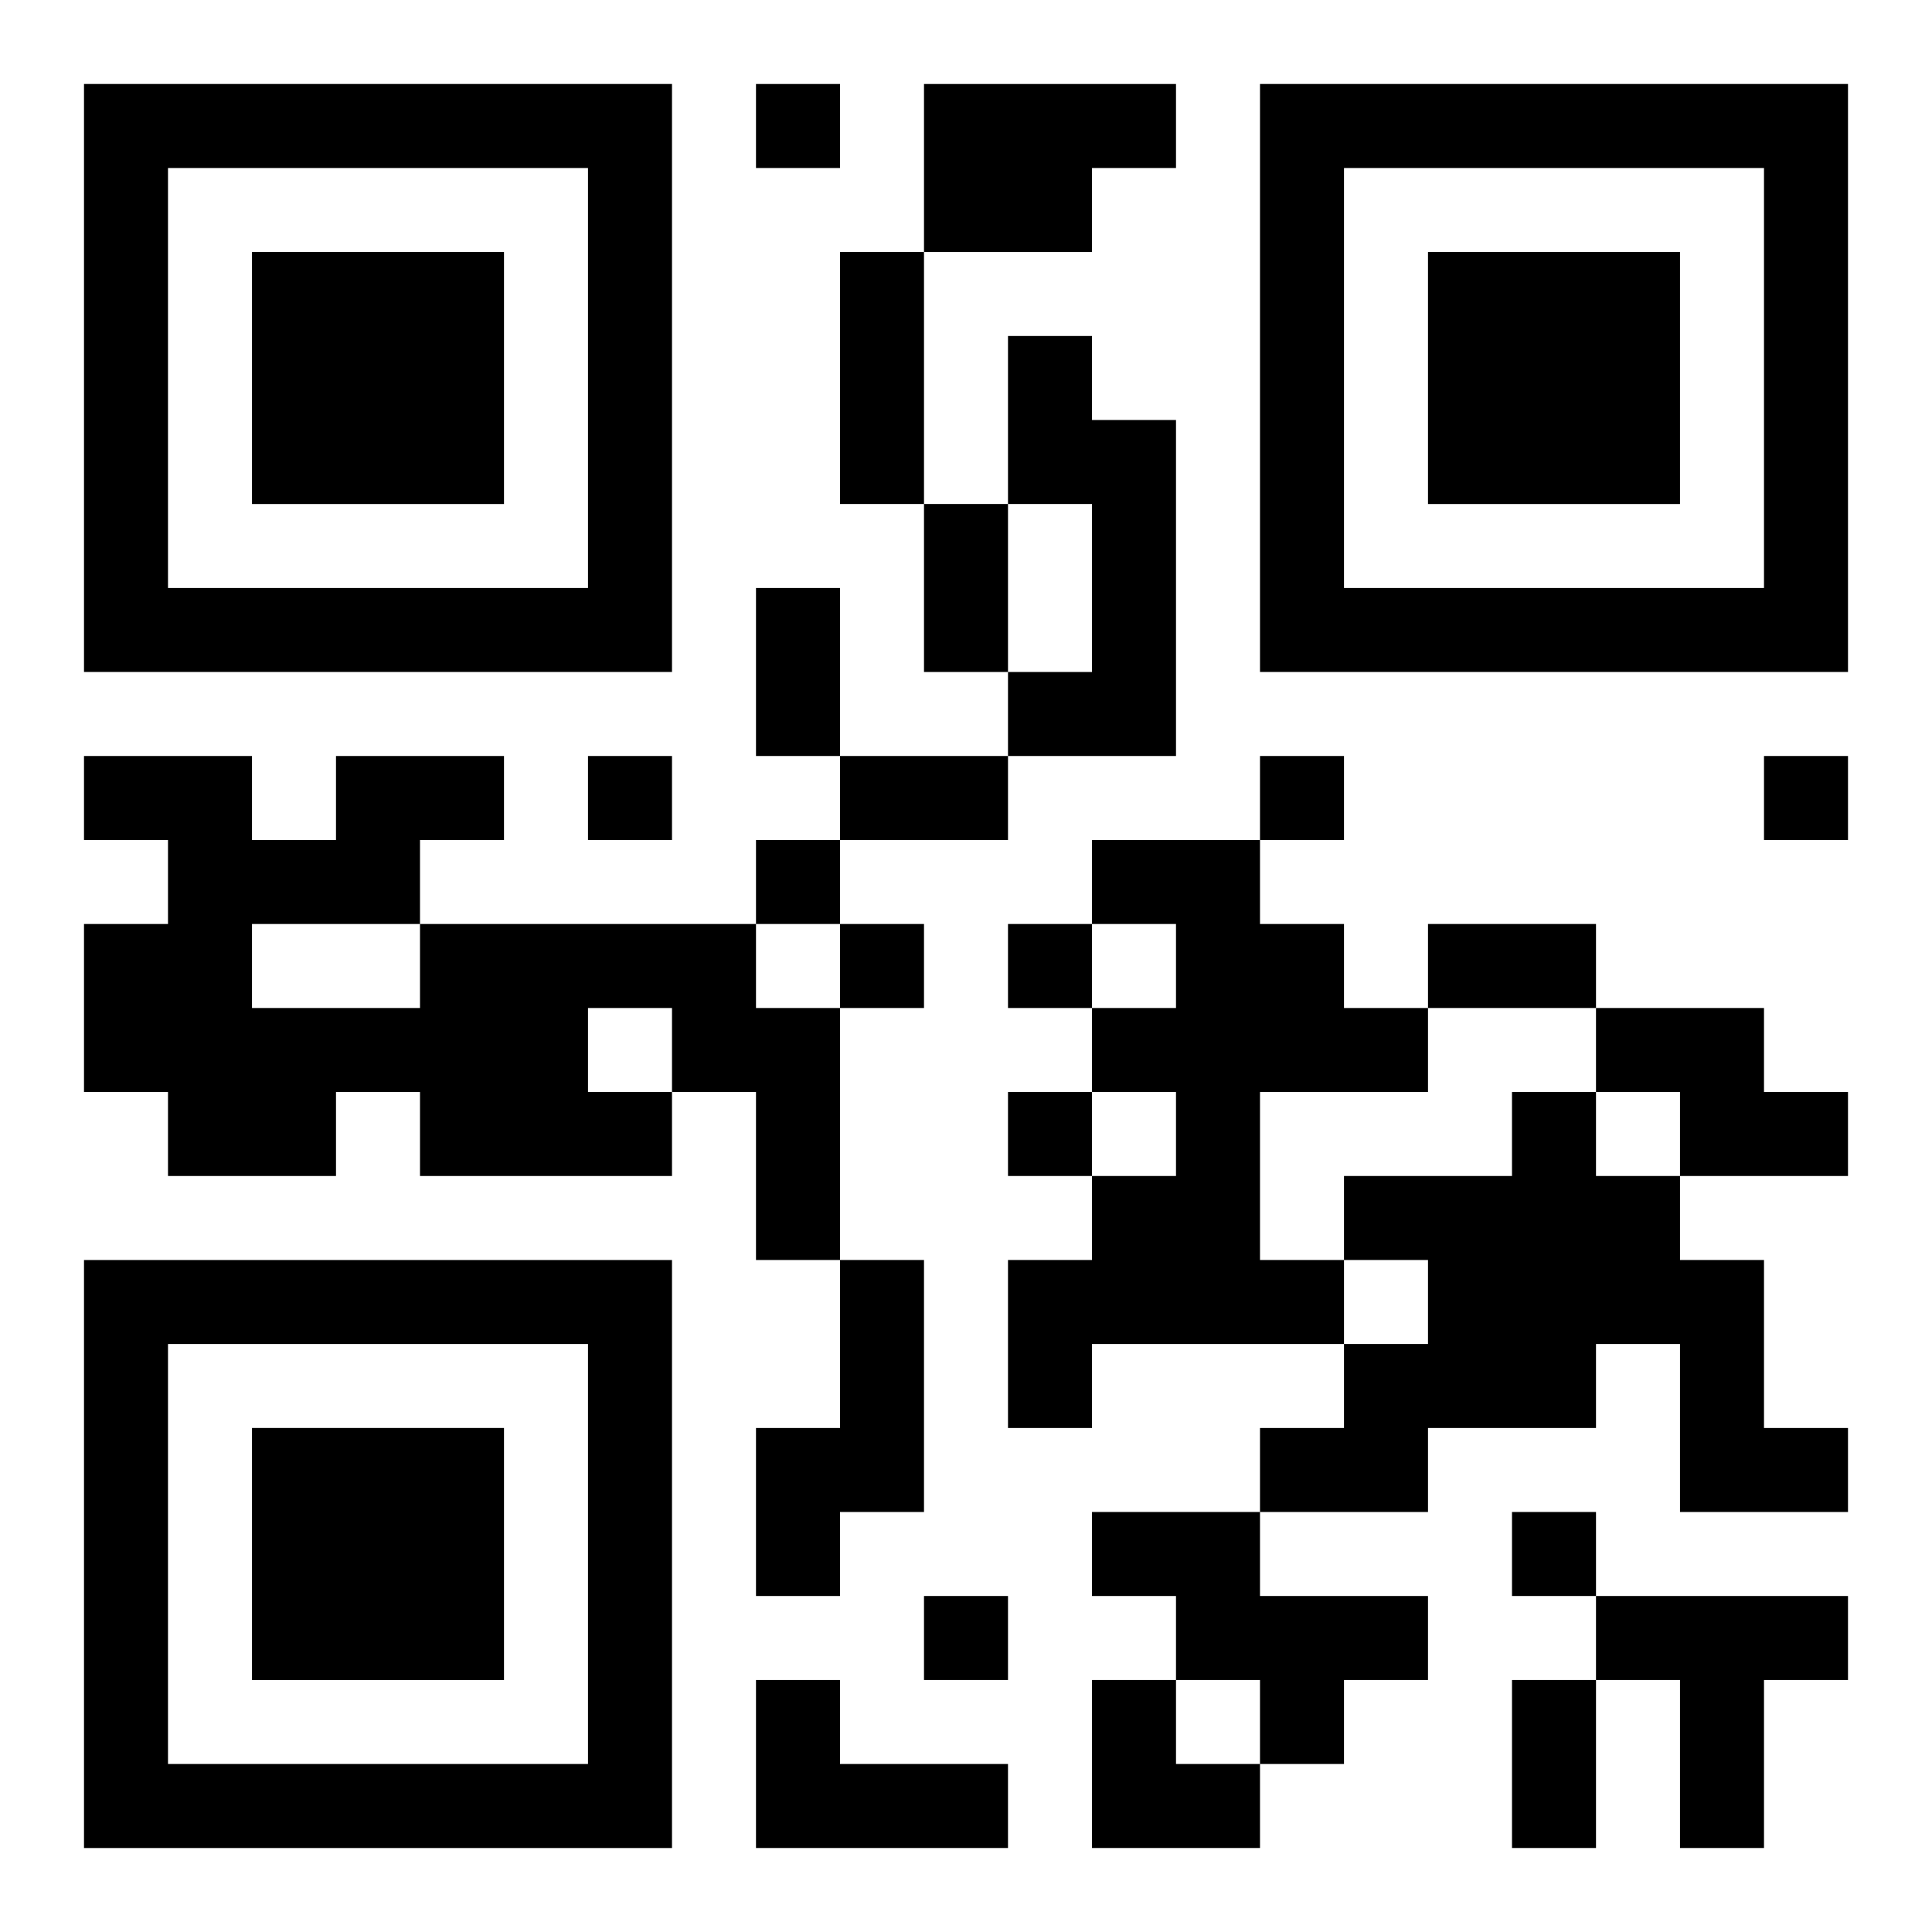
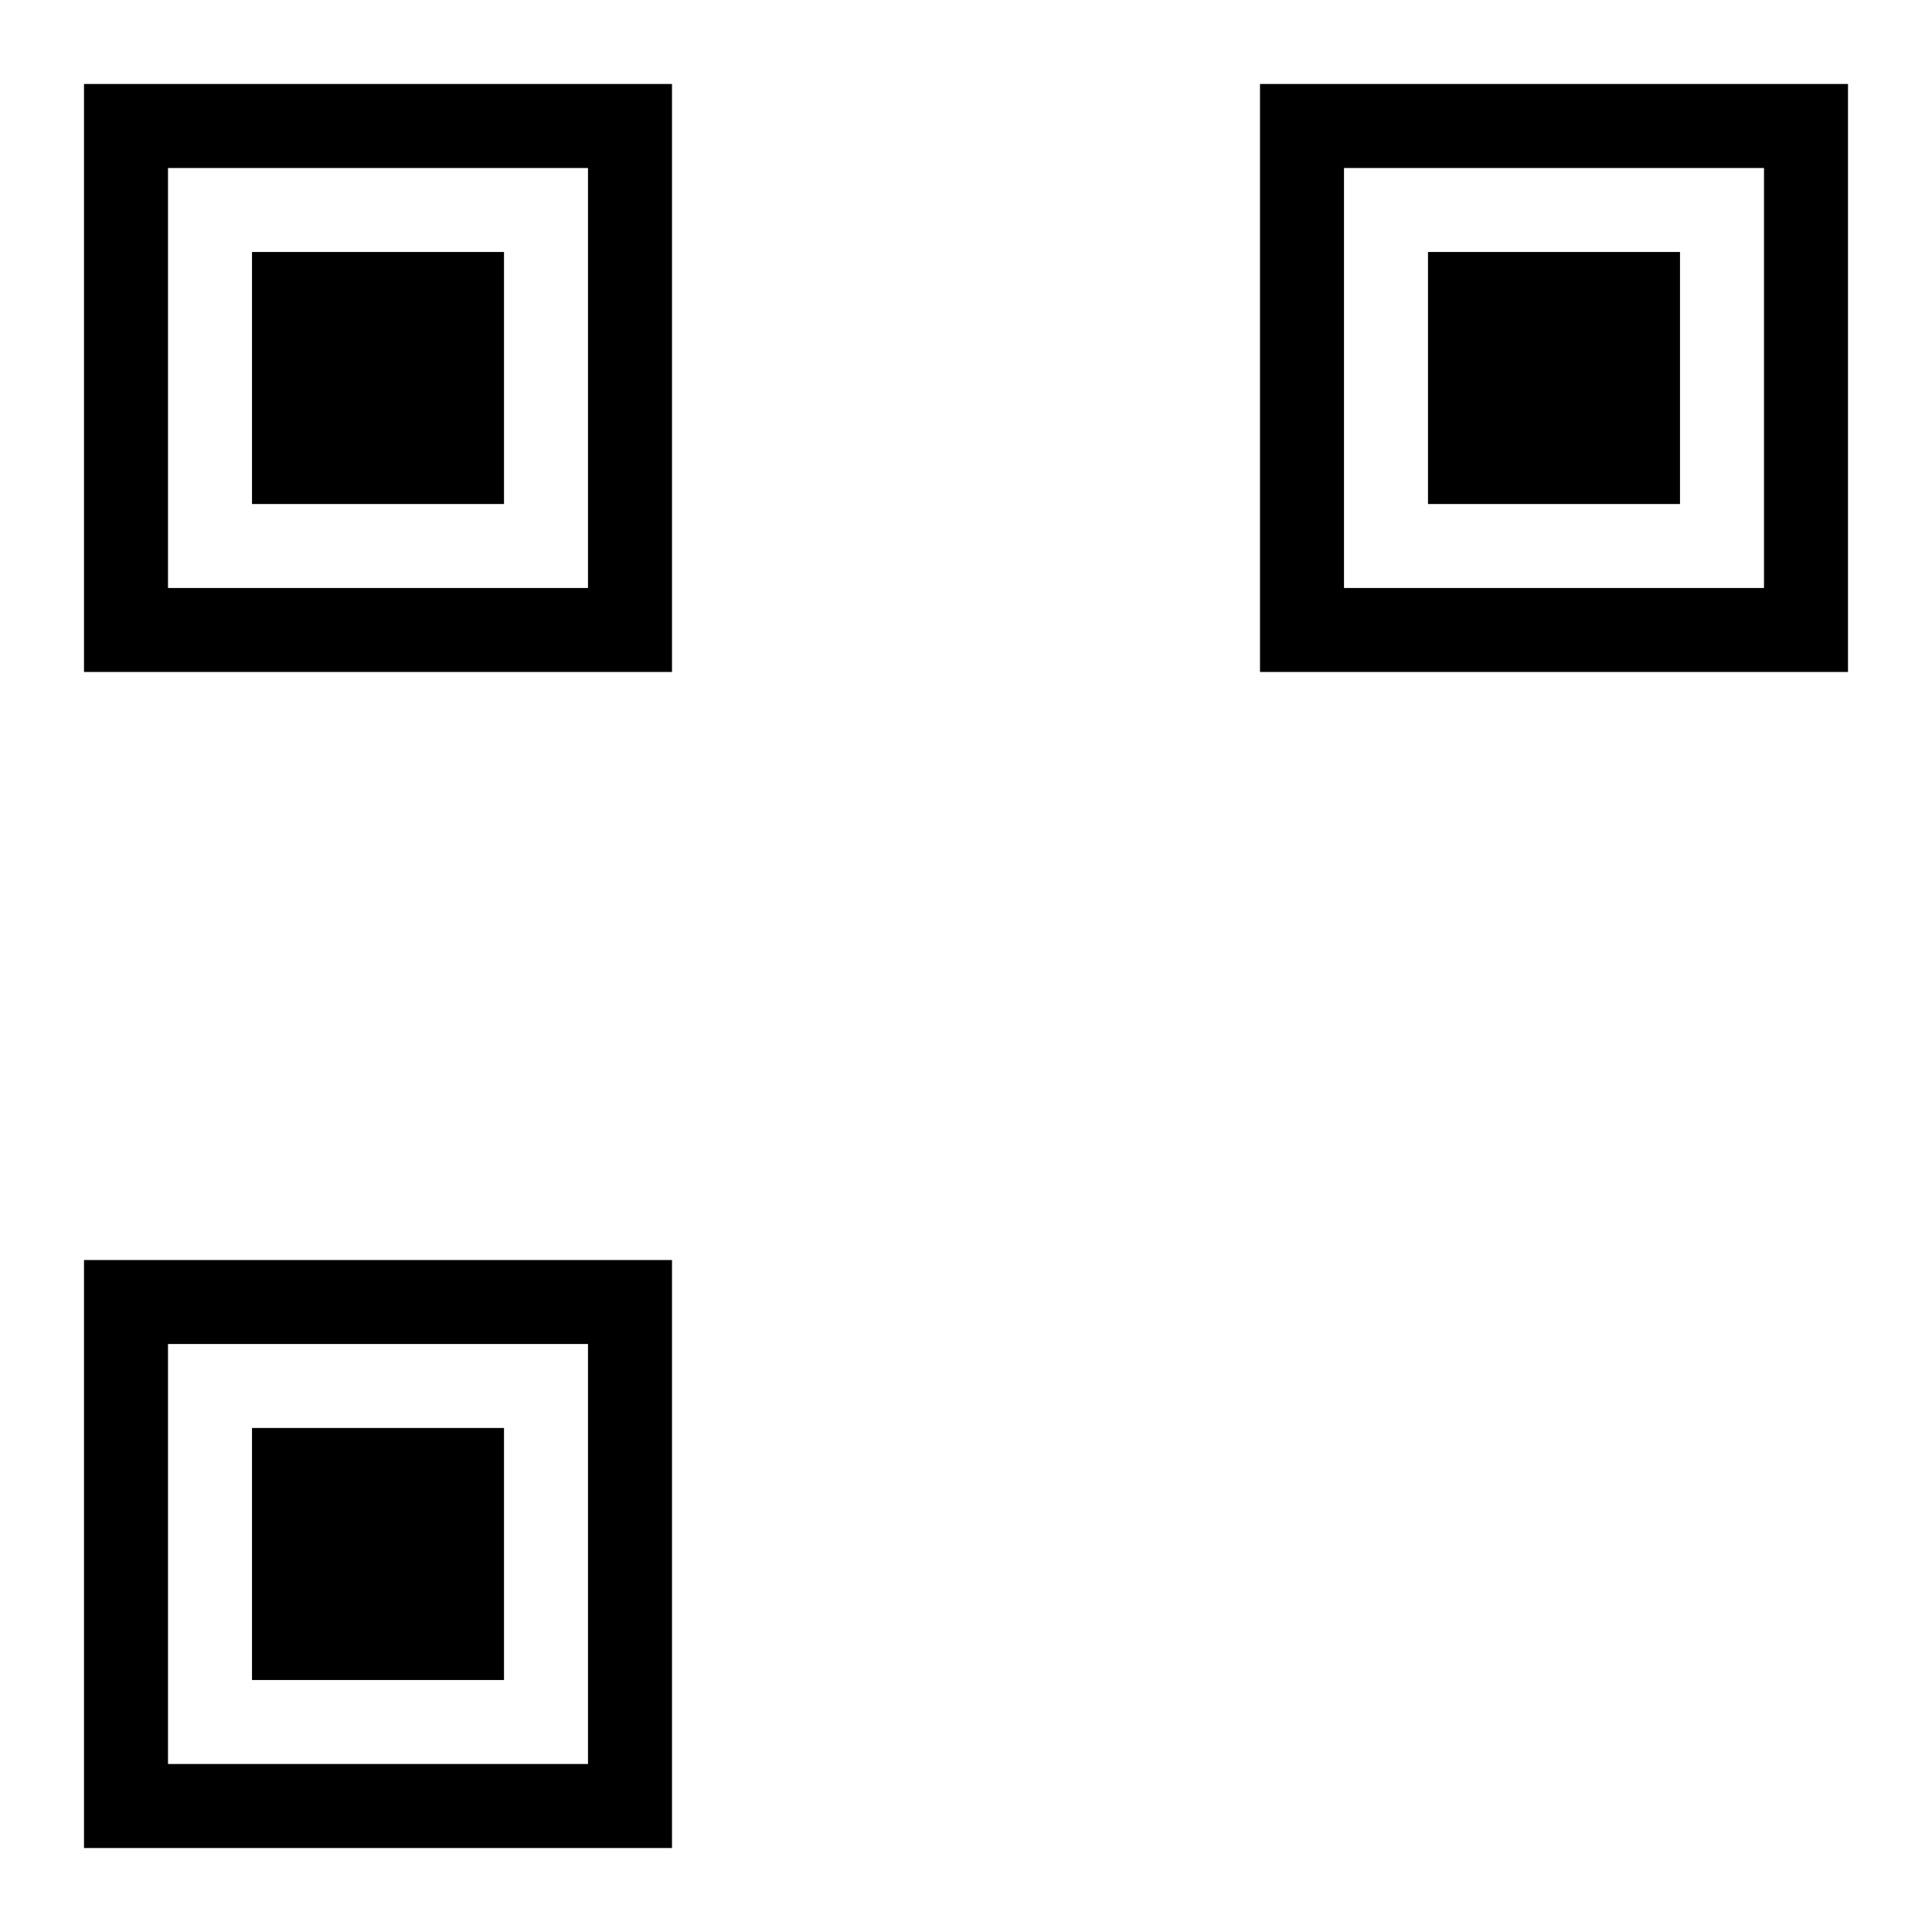
<svg xmlns="http://www.w3.org/2000/svg" xmlns:xlink="http://www.w3.org/1999/xlink" width="250" height="250" baseProfile="full" version="1.1" viewBox="-1 -1 23 23">
  <symbol id="a">
    <path d="m0 7v7h7v-7h-7zm1 1h5v5h-5v-5zm1 1v3h3v-3h-3z" />
  </symbol>
  <use y="-7" xlink:href="#a" />
  <use y="7" xlink:href="#a" />
  <use x="14" y="-7" xlink:href="#a" />
-   <path d="m10 0h3v1h-1v1h-2v-2m1 3h1v1h1v4h-2v-1h1v-2h-1v-2m1 6h2v1h1v1h1v1h-2v2h1v1h-3v1h-1v-2h1v-1h1v-1h-1v-1h1v-1h-1v-1m-8 1h4v1h1v3h-1v-2h-1v1h-3v-1h-1v1h-2v-1h-1v-2h1v-1h-1v-1h2v1h1v-1h2v1h-1v1m2 1v1h1v-1h-1m-4-1v1h2v-1h-2m16 1h2v1h1v1h-2v-1h-1v-1m-1 1h1v1h1v1h1v2h1v1h-2v-2h-1v1h-2v1h-2v-1h1v-1h1v-1h-1v-1h2v-1m-8 2h1v3h-1v1h-1v-2h1v-2m3 3h2v1h2v1h-1v1h-1v-1h-1v-1h-1v-1m6 1h3v1h-1v2h-1v-2h-1v-1m-10 1h1v1h2v1h-3v-2m0-19v1h1v-1h-1m-2 8v1h1v-1h-1m8 0v1h1v-1h-1m6 0v1h1v-1h-1m-12 1v1h1v-1h-1m1 1v1h1v-1h-1m2 0v1h1v-1h-1m0 2v1h1v-1h-1m6 5v1h1v-1h-1m-7 1v1h1v-1h-1m-1-16h1v3h-1v-3m1 3h1v2h-1v-2m-2 1h1v2h-1v-2m1 2h2v1h-2v-1m7 2h2v1h-2v-1m1 9h1v2h-1v-2m-5 0h1v1h1v1h-2z" />
</svg>